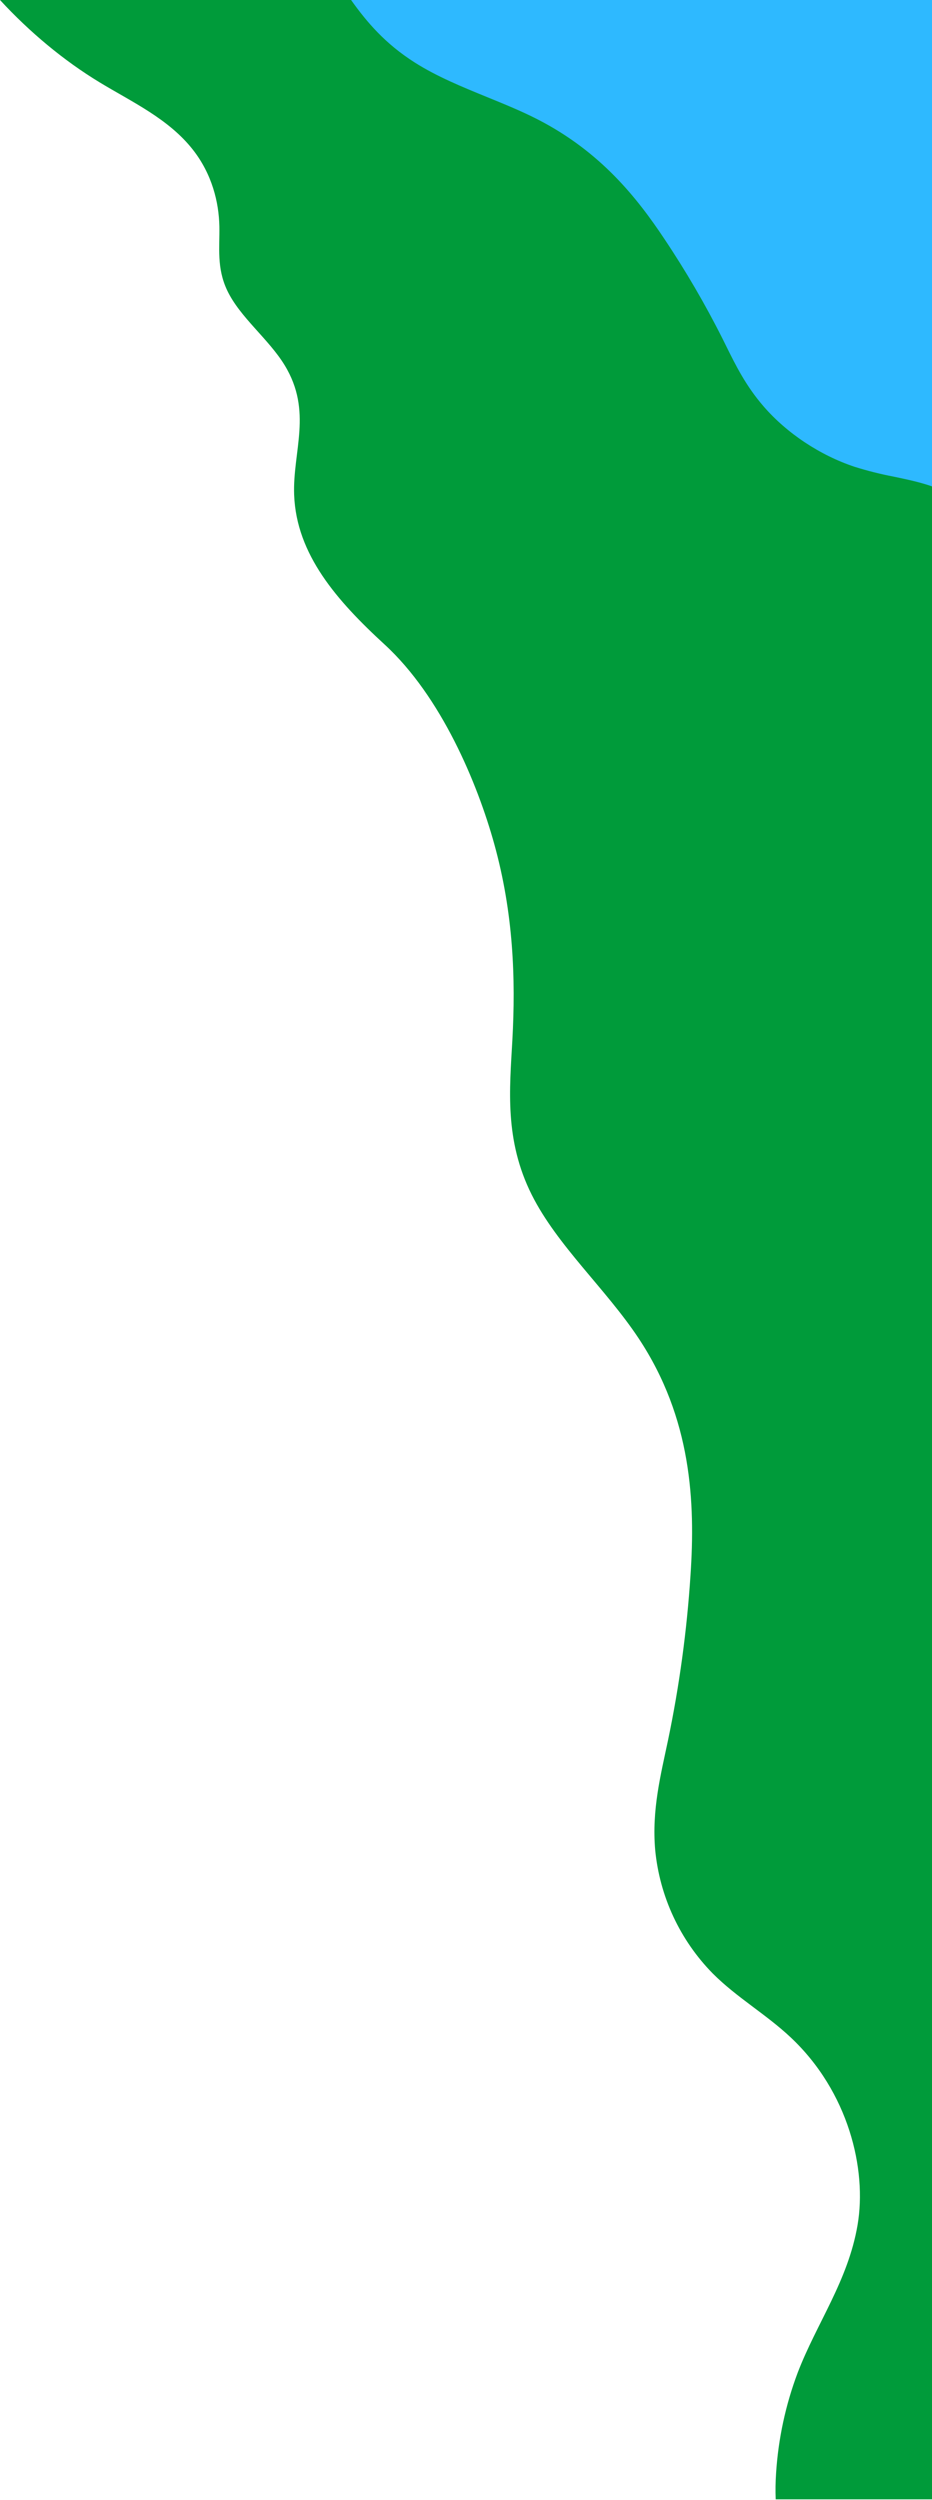
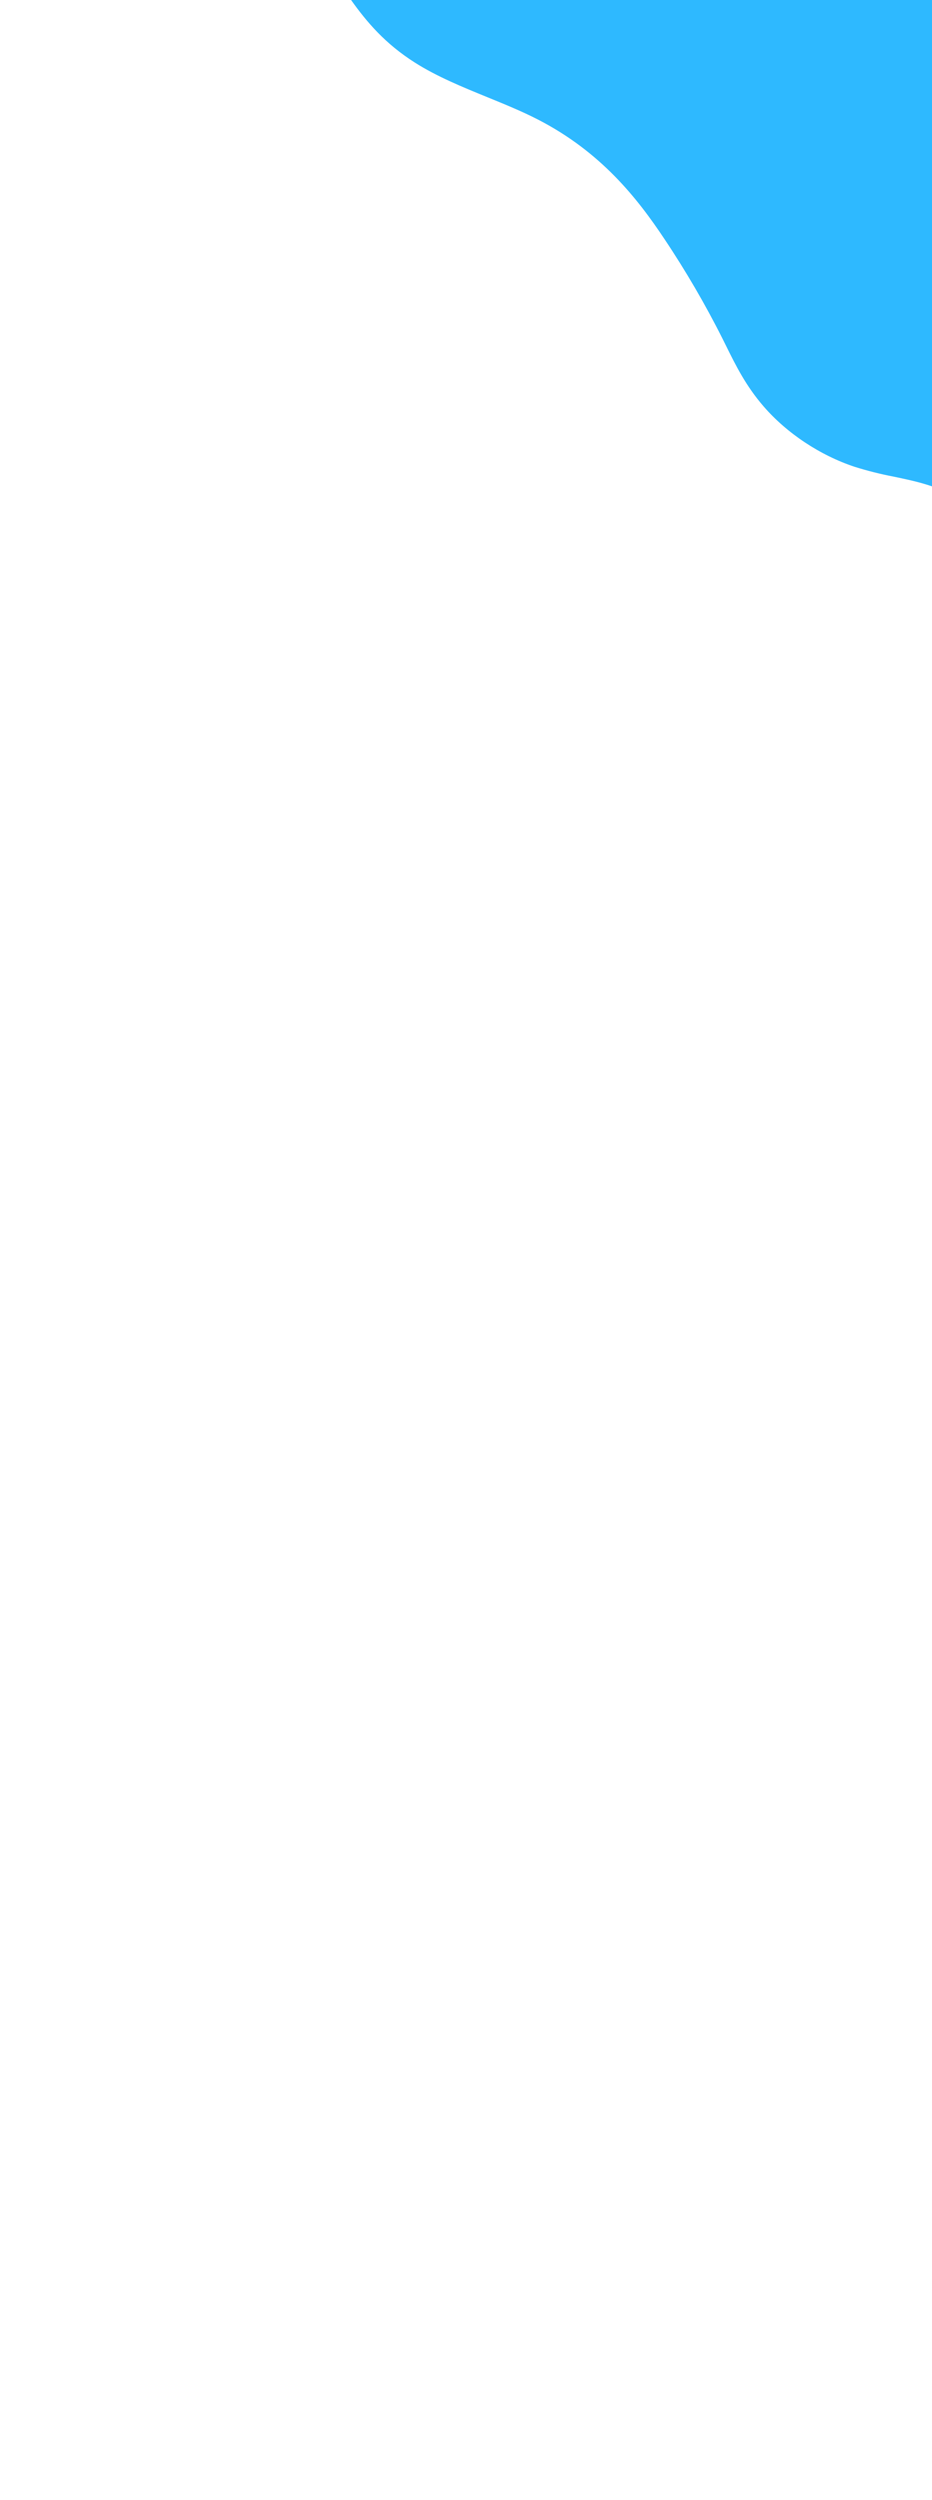
<svg xmlns="http://www.w3.org/2000/svg" width="296" height="794" viewBox="0 0 296 794" fill="none">
  <g clip-path="url(#clip0_7303_8222)">
-     <path d="M31.667 26.175C42.016 32.448 53.595 37.761 61.279 47.574C67.348 55.329 69.521 64.249 69.671 71.9C69.801 78.507 68.746 85.046 72.16 92.247C76.203 100.771 85.319 107.647 90.412 116.007C99.37 130.705 92.9 143.34 93.42 157.192C94.132 176.128 106.996 190.764 122.182 204.722C140.14 221.23 151.621 248.744 156.973 268.048C163.054 289.977 163.805 310.742 162.721 330.416C161.871 345.872 160.175 362.085 168.872 379.447C176.96 395.595 192.443 409.375 202.815 425.034C219.669 450.474 220.86 477.104 219.298 500.332C218.149 517.896 215.772 535.357 212.184 552.587C209.842 563.744 206.978 574.794 208.085 587.542C209.51 602.336 215.967 616.188 226.372 626.775C233.984 634.409 243.311 639.717 251.155 647.102C269.469 664.342 275.388 688.916 272.36 706.651C269.333 724.387 259.442 737.698 253.352 753.532C249.495 763.779 247.179 774.544 246.481 785.473C246.291 788.236 246.251 791.008 246.36 793.775H317.889V0H0C9.413 10.208 20.236 19.244 31.668 26.174" fill="#009B3A" />
    <path d="M283.864 151.384C279.649 150.58 275.484 149.532 271.389 148.245C260.442 144.601 249.929 137.624 242.547 129.104C236.888 122.57 233.682 116.078 230.58 109.799C230.197 109.022 229.812 108.247 229.426 107.475C223.954 96.603 217.822 86.082 211.064 75.971C202.4 62.939 190.834 48.227 170.741 37.912C165.68 35.314 160.103 33.038 154.709 30.839C146.88 27.64 138.787 24.335 131.77 19.883C122.29 13.869 116.455 6.959 111.502 0H297.883V155.16C296.651 154.693 295.403 154.249 294.125 153.859C290.753 152.83 287.406 152.128 283.864 151.386" fill="#2EB9FF" />
  </g>
  <defs>
    <clipPath id="clip0_7303_8222">
      <rect width="296" height="794" fill="white" />
    </clipPath>
  </defs>
</svg>